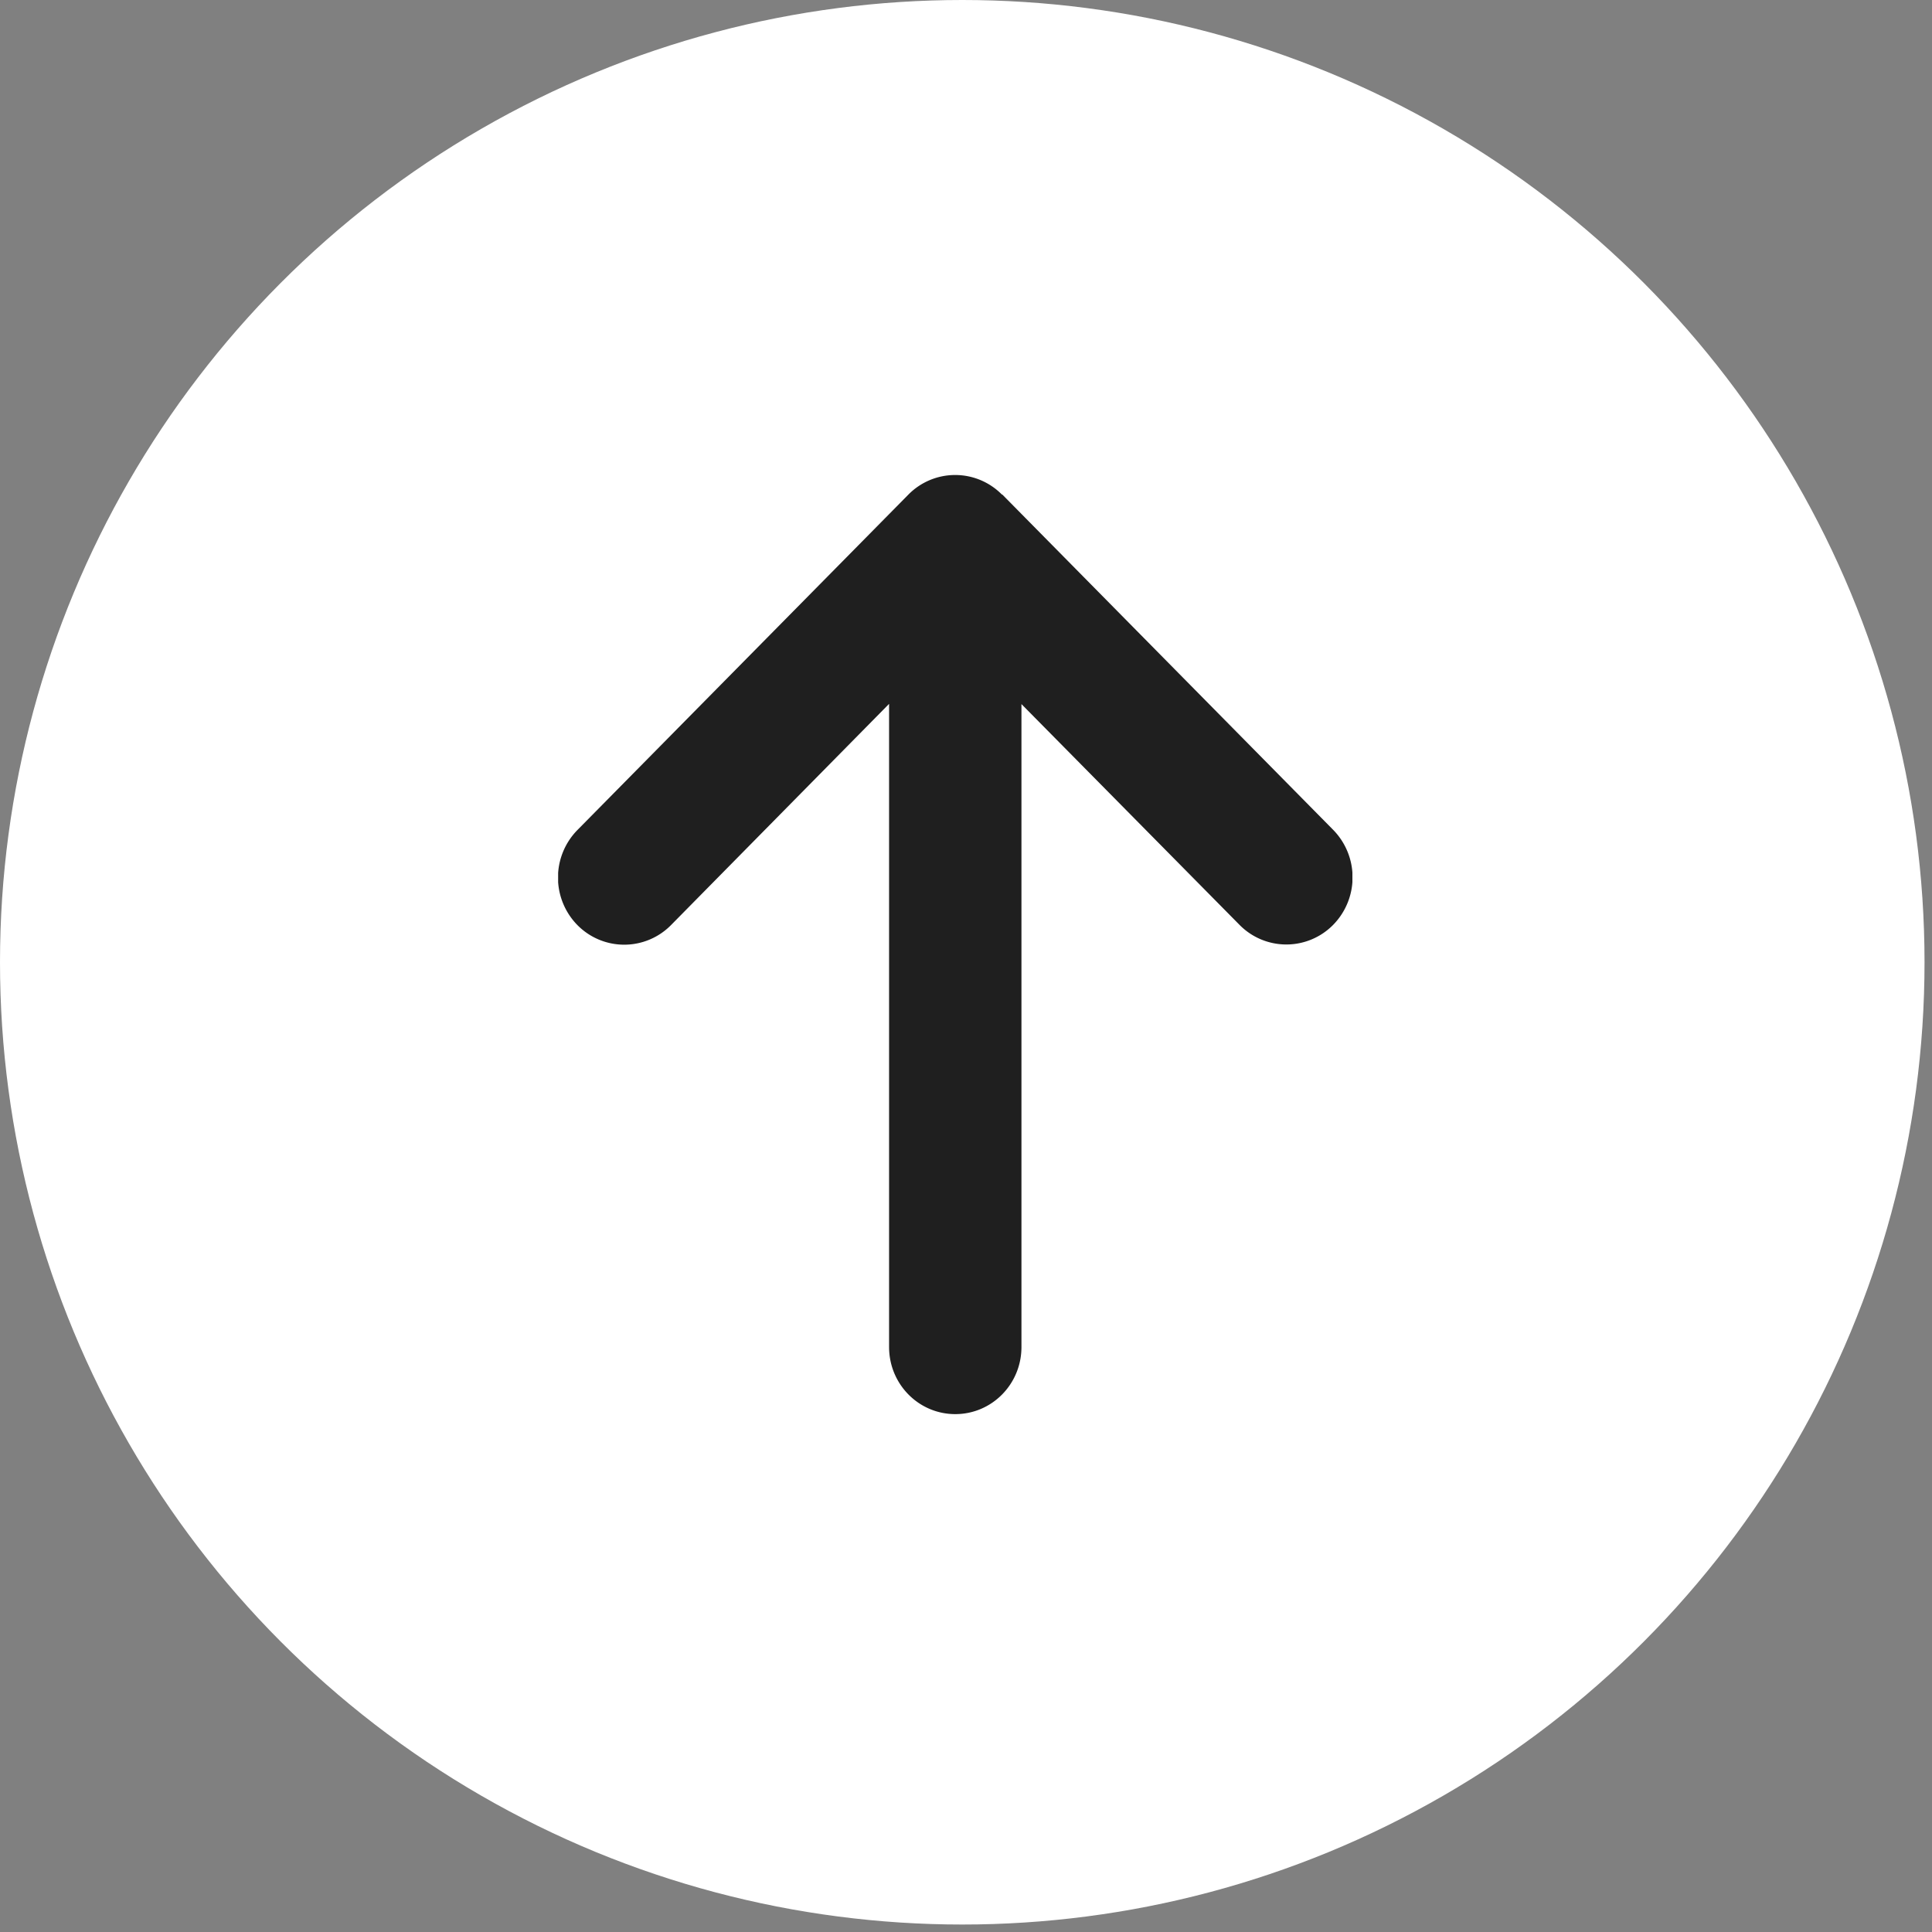
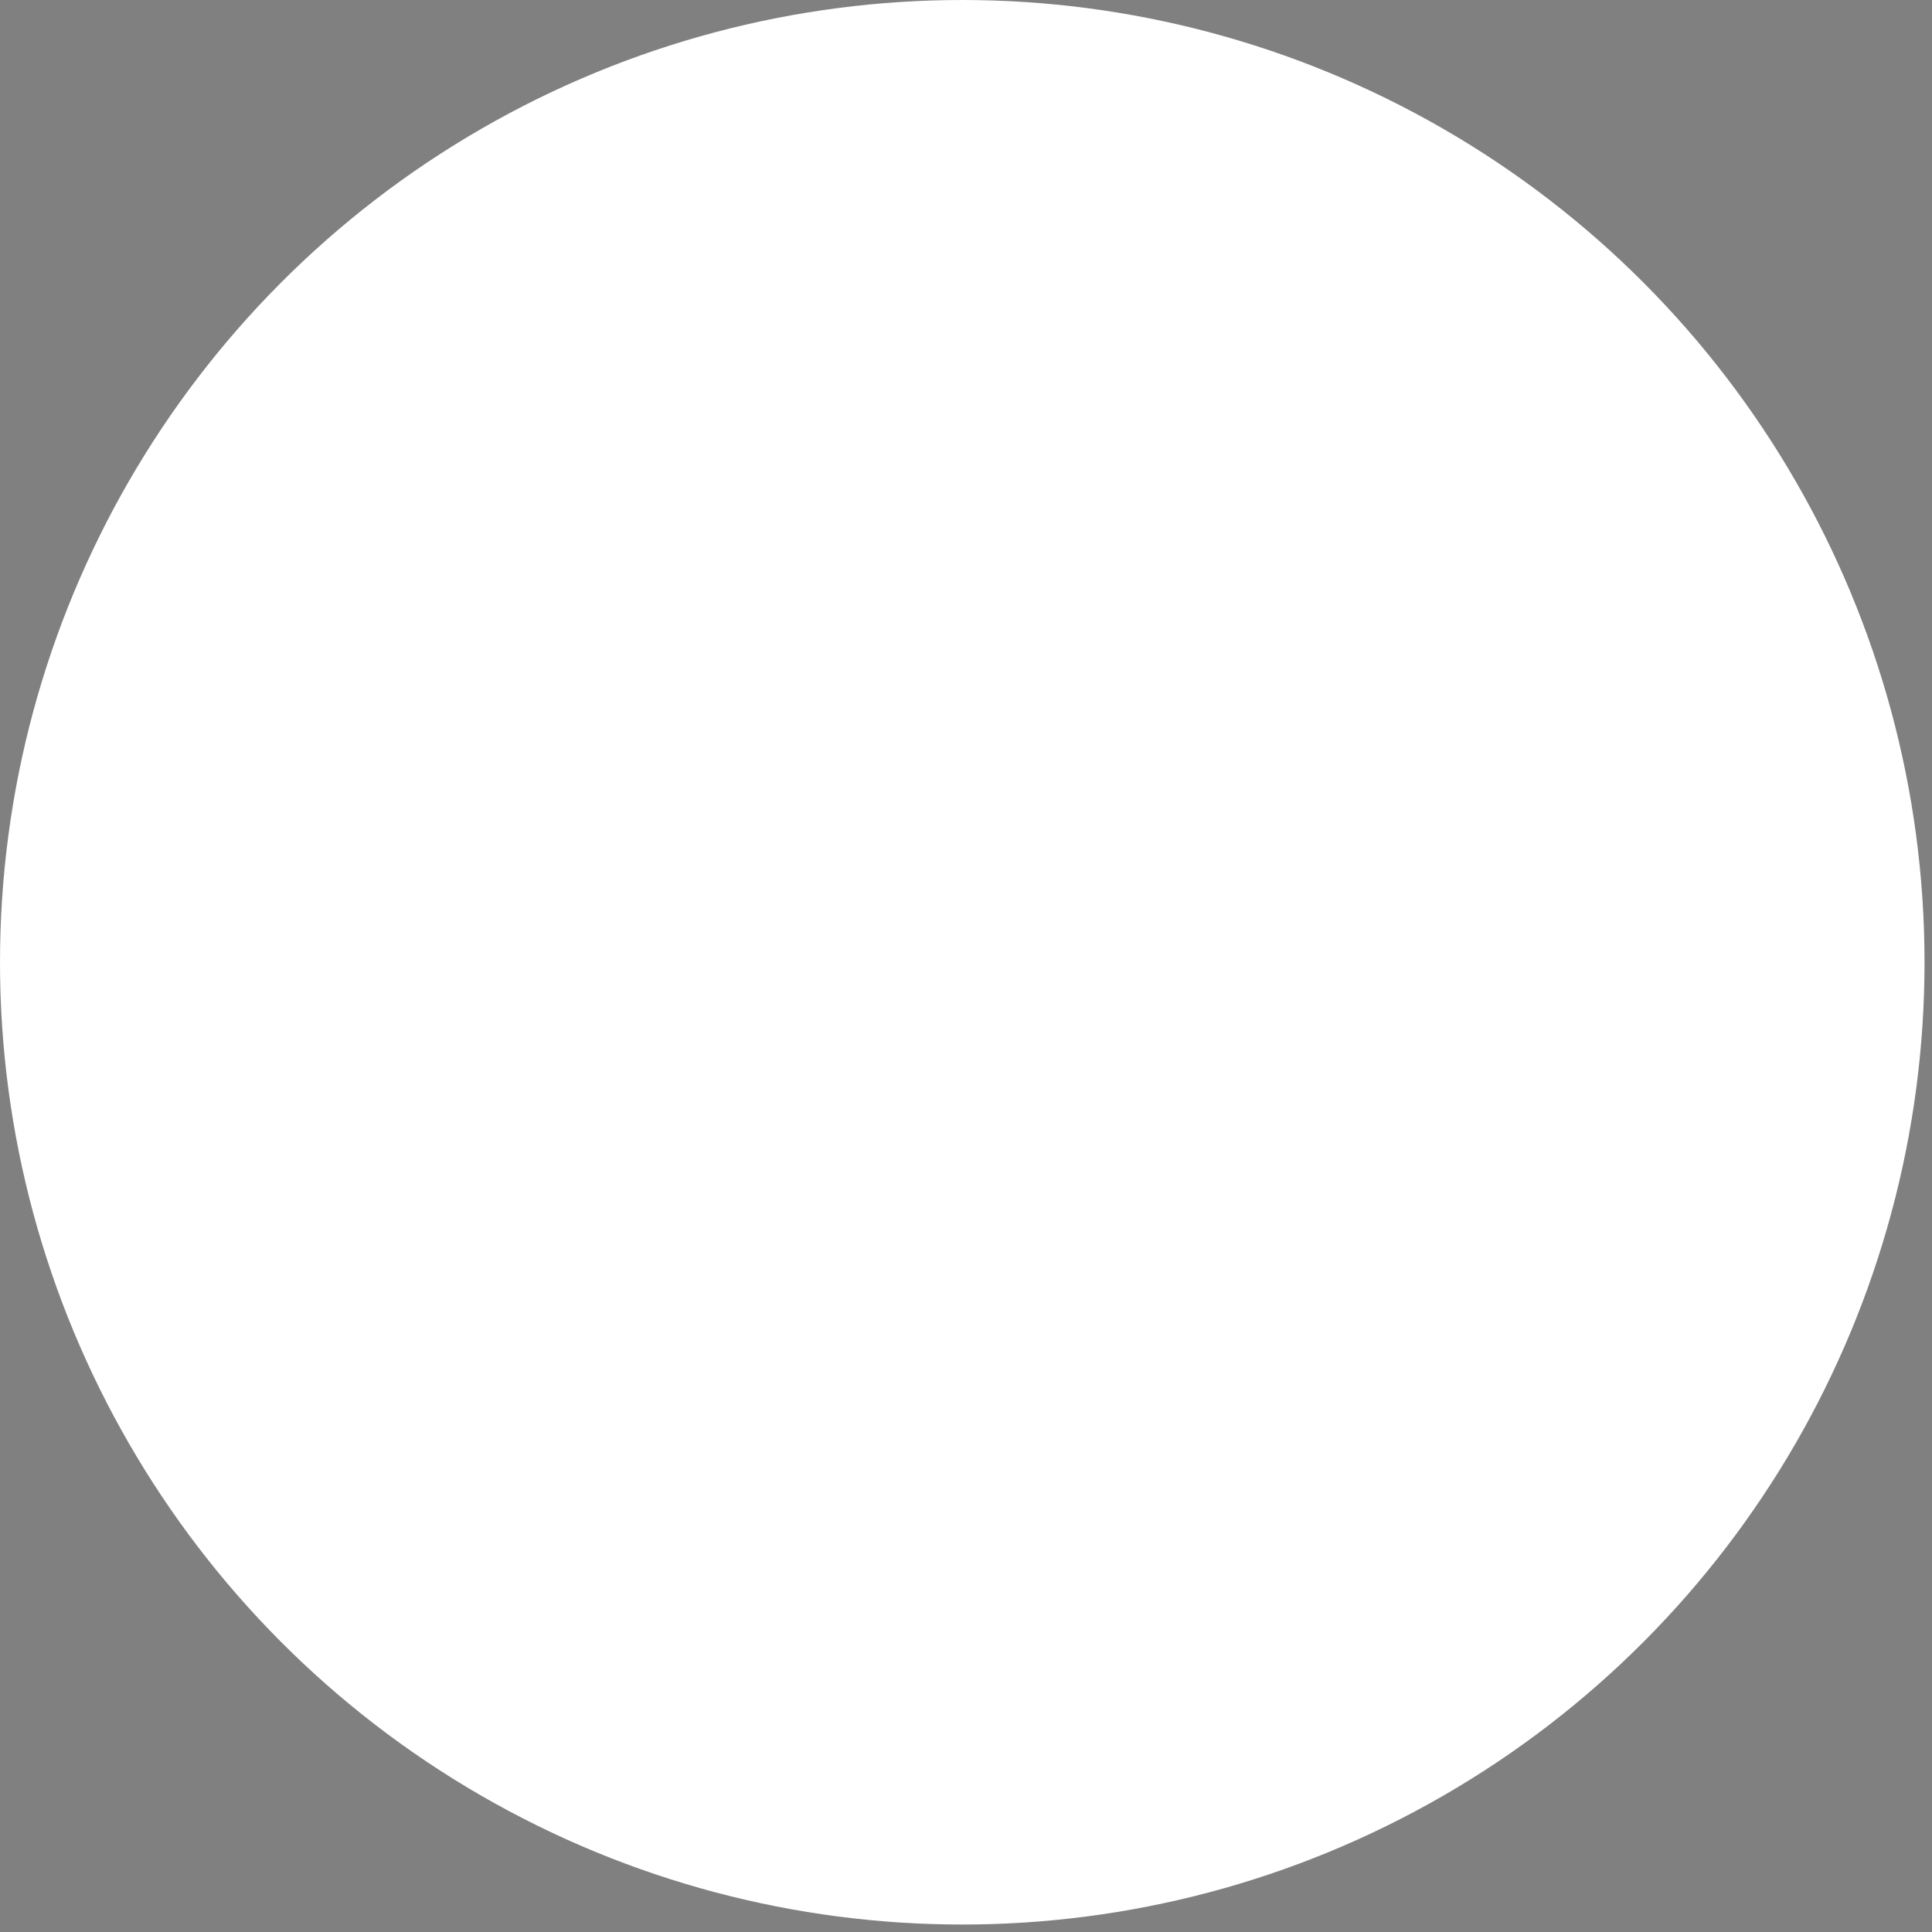
<svg xmlns="http://www.w3.org/2000/svg" width="90" height="90" fill="none">
  <rect width="100%" height="100%" fill="#808080" stroke="none" />
  <circle cx="44.826" cy="44.826" r="44.826" fill="#fff" />
  <g clip-path="url(#a)">
-     <path fill="#1F1F1F" d="M46.678 23.043a3.059 3.059 0 0 0-4.365 0L26.896 38.668a3.16 3.16 0 0 0 0 4.424 3.06 3.06 0 0 0 4.365 0l10.156-10.303V62.75c0 1.728 1.378 3.125 3.083 3.125 1.706 0 3.083-1.397 3.083-3.125V32.799L57.74 43.082a3.059 3.059 0 0 0 4.365 0 3.16 3.16 0 0 0 0-4.424L46.687 23.033l-.01.01Z" />
+     <path fill="#1F1F1F" d="M46.678 23.043a3.059 3.059 0 0 0-4.365 0L26.896 38.668a3.16 3.16 0 0 0 0 4.424 3.06 3.06 0 0 0 4.365 0l10.156-10.303V62.75c0 1.728 1.378 3.125 3.083 3.125 1.706 0 3.083-1.397 3.083-3.125V32.799L57.74 43.082L46.687 23.033l-.01.01Z" />
  </g>
  <defs>
    <clipPath id="a">
-       <path fill="#fff" d="M26 19h37v50H26z" />
-     </clipPath>
+       </clipPath>
  </defs>
</svg>